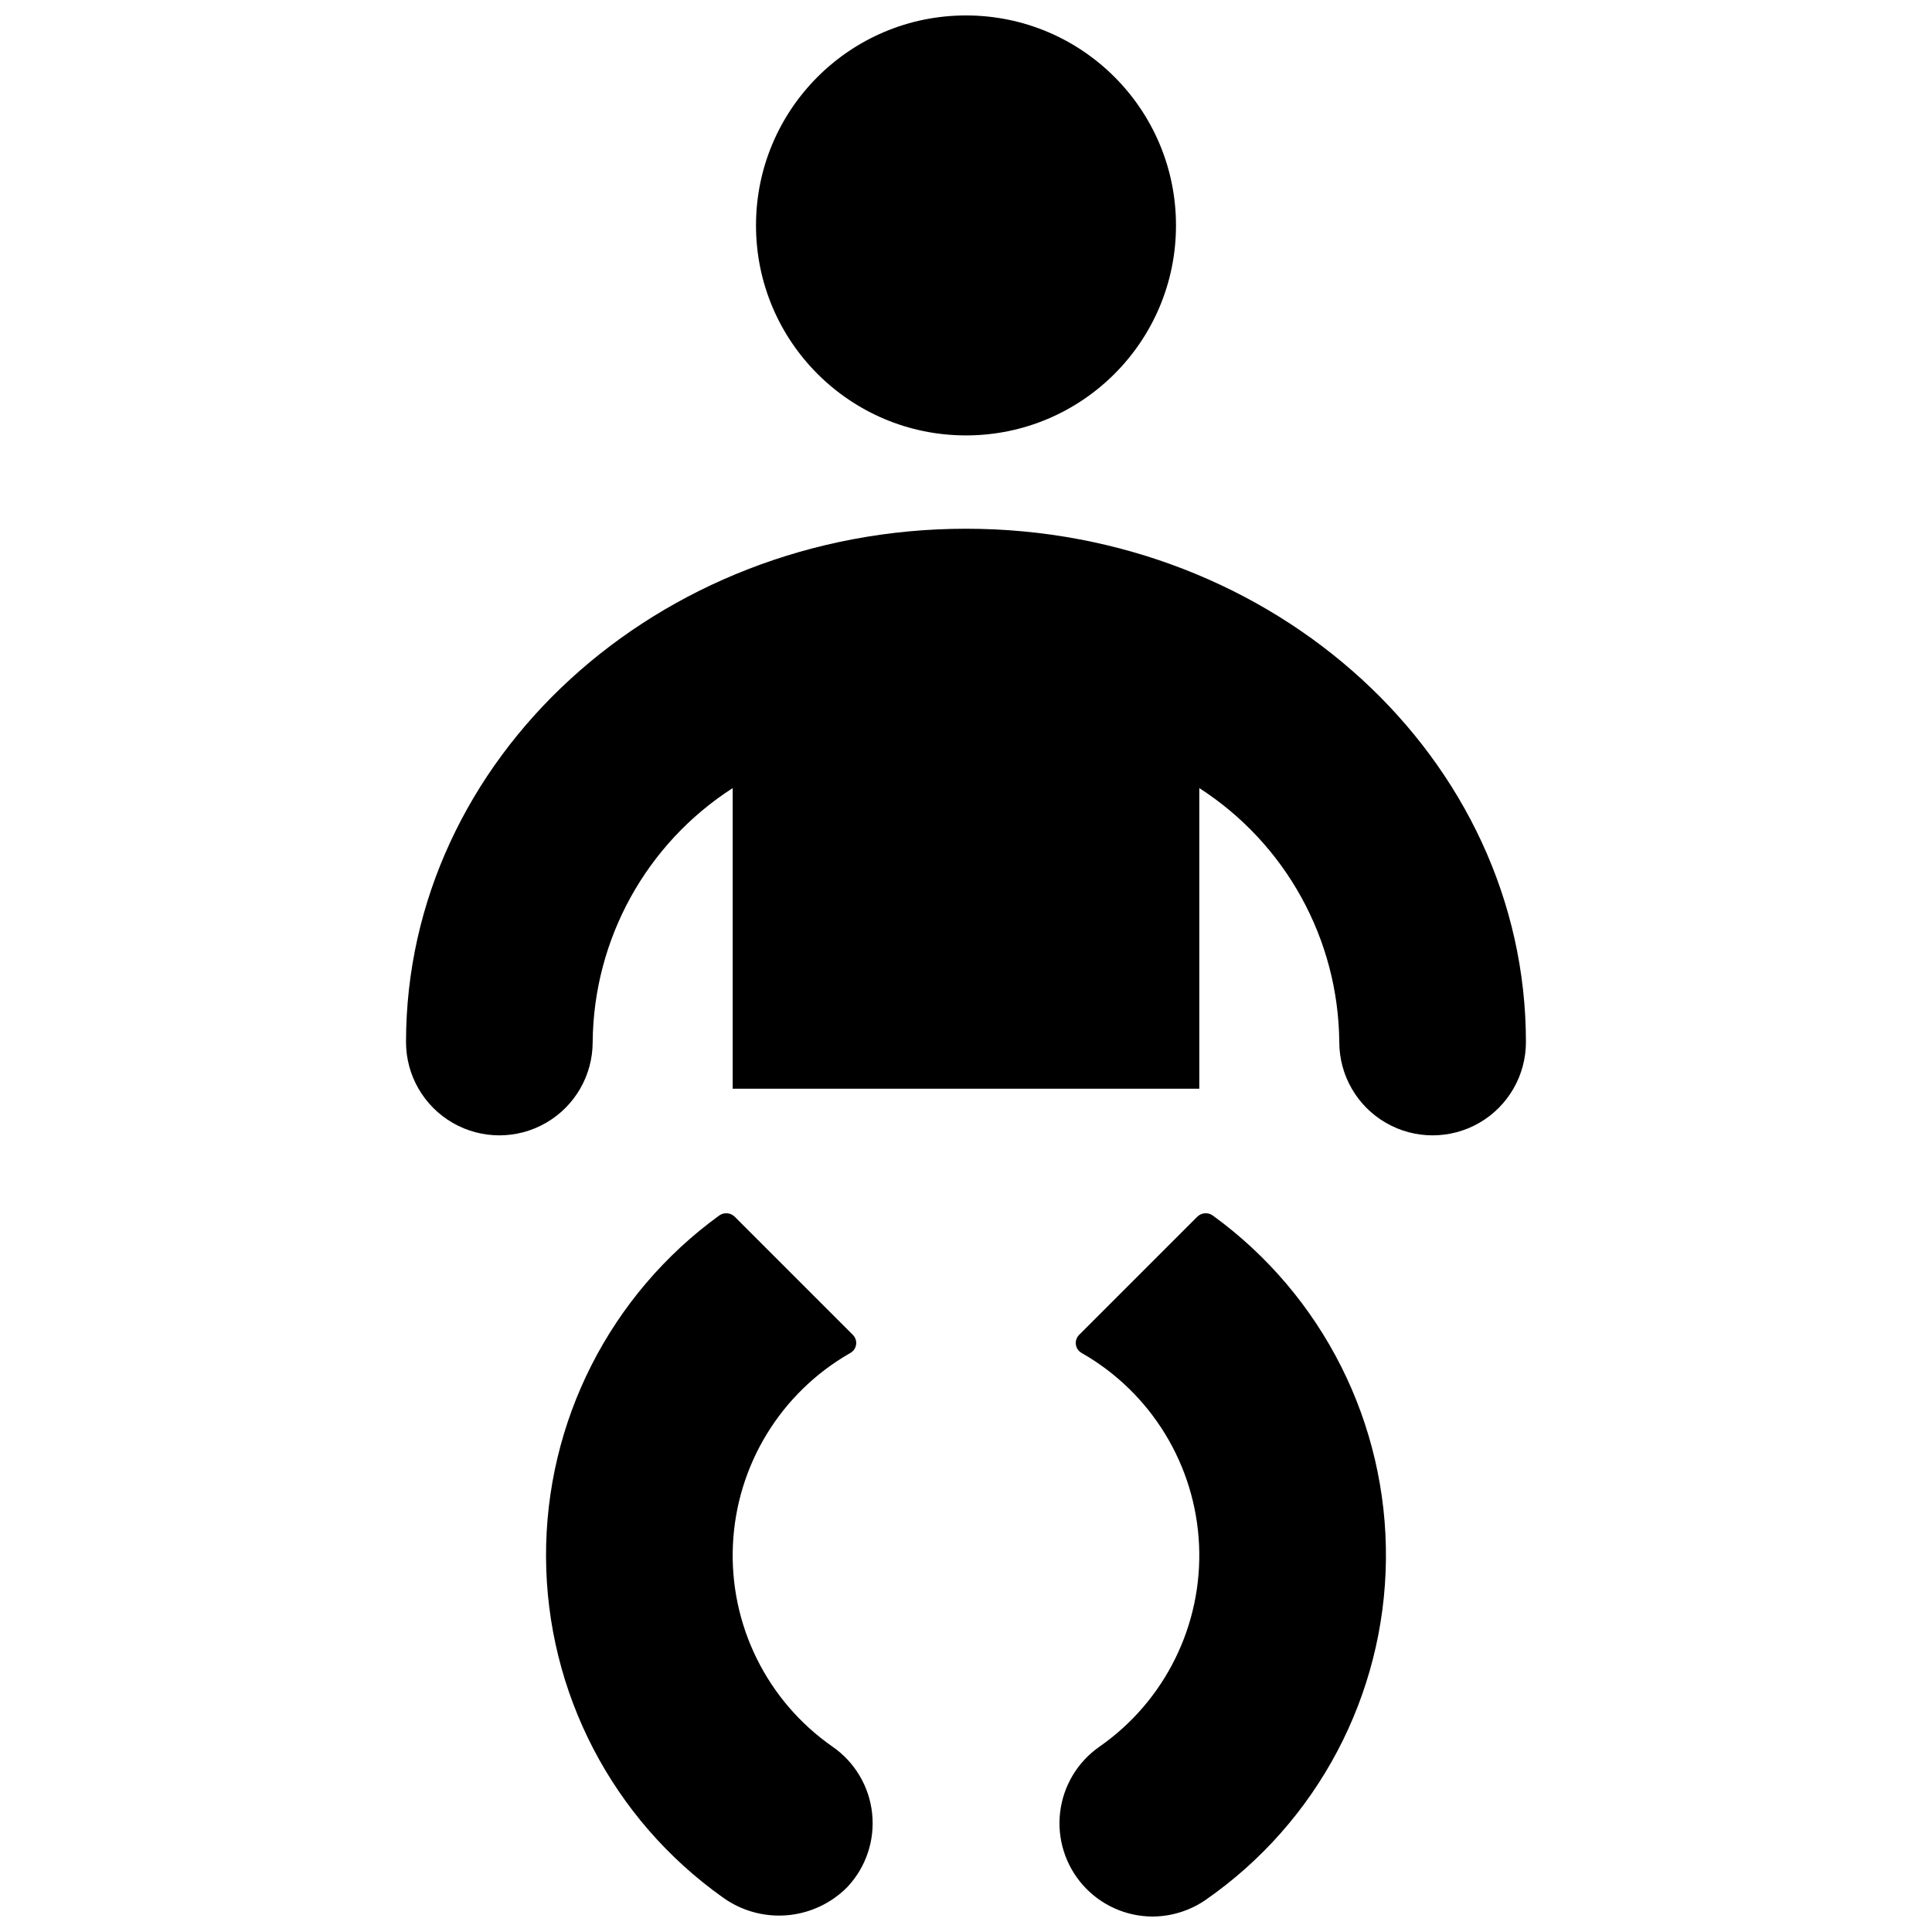
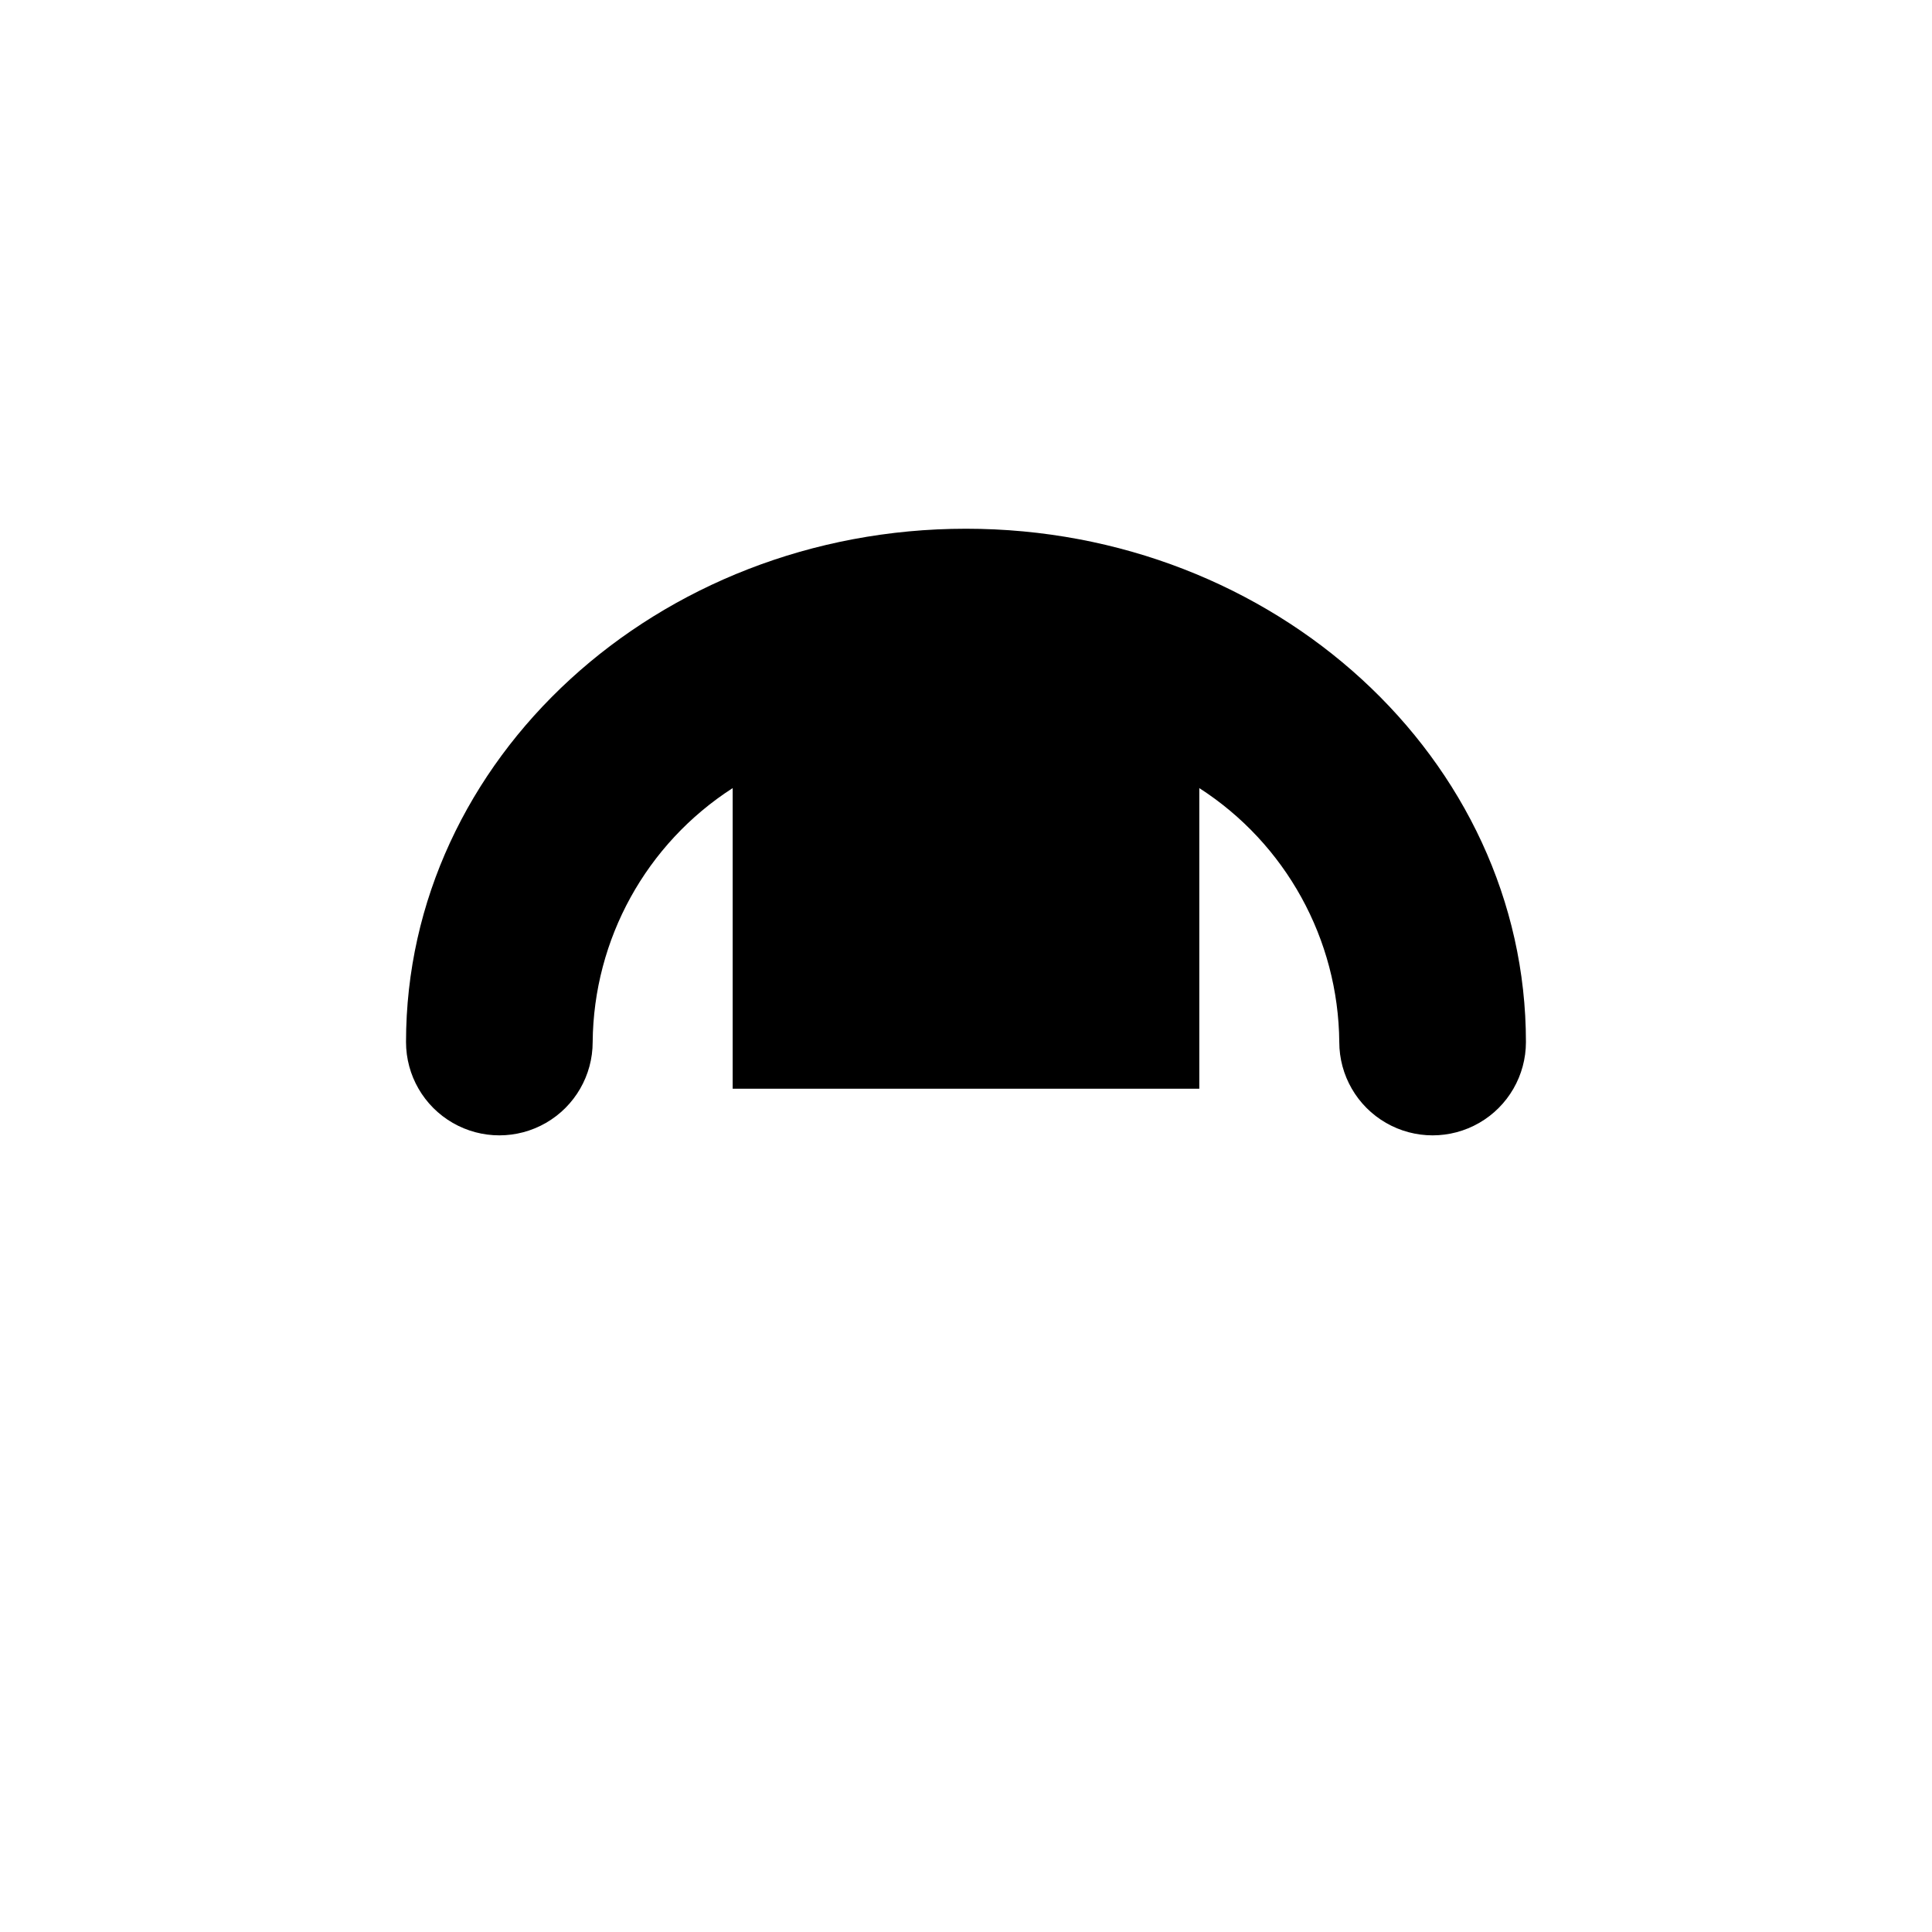
<svg xmlns="http://www.w3.org/2000/svg" width="800px" height="800px" version="1.1" viewBox="144 144 512 512">
  <defs>
    <clipPath id="c">
      <path d="m344 148.09h112v111.91h-112z" />
    </clipPath>
    <clipPath id="b">
-       <path d="m288 465h88v186.9h-88z" />
-     </clipPath>
+       </clipPath>
    <clipPath id="a">
-       <path d="m424 465h88v186.9h-88z" />
-     </clipPath>
+       </clipPath>
  </defs>
  <path d="m400 284.12c-81.832 0-148.4 61.023-148.4 136.03 0 8.836 4.715 17 12.367 21.418s17.078 4.418 24.73 0c7.652-4.418 12.367-12.582 12.367-21.418 0.238-27.25 14.184-52.551 37.102-67.297v79.664h123.66v-79.664c22.914 14.746 36.859 40.047 37.098 67.297 0 8.836 4.715 17 12.367 21.418s17.082 4.418 24.734 0 12.363-12.582 12.363-21.418c0-75.008-66.566-136.03-148.39-136.03z" />
  <g clip-path="url(#c)">
-     <path d="m455.65 203.74c0 30.734-24.914 55.648-55.648 55.648s-55.652-24.914-55.652-55.648c0-30.734 24.918-55.648 55.652-55.648s55.648 24.914 55.648 55.648" />
-   </g>
+     </g>
  <g clip-path="url(#b)">
    <path d="m364.63 606.89c-17.383-12.109-27.348-32.281-26.402-53.441 0.949-21.164 12.676-40.367 31.074-50.871 0.844-0.449 1.426-1.273 1.57-2.223 0.141-0.945-0.172-1.902-0.844-2.586l-31.32-31.32c-1.098-1.094-2.828-1.238-4.094-0.34-28.992 21.031-46.082 54.742-45.91 90.559 0.168 35.82 17.582 69.363 46.777 90.117 4.926 3.582 10.977 5.281 17.047 4.781 6.074-0.496 11.766-3.16 16.043-7.496 4.918-5.234 7.309-12.352 6.551-19.496-0.754-7.141-4.586-13.598-10.492-17.684z" />
  </g>
  <g clip-path="url(#a)">
-     <path d="m465.38 466.11c-1.266-0.898-2.996-0.754-4.094 0.34l-31.32 31.32h0.004c-0.676 0.68-0.988 1.641-0.848 2.586 0.145 0.949 0.727 1.773 1.57 2.223 18.398 10.504 30.125 29.707 31.074 50.871 0.945 21.16-9.02 41.332-26.402 53.441-5.793 4.035-9.586 10.355-10.418 17.367-0.836 7.008 1.367 14.043 6.051 19.324s11.402 8.312 18.465 8.32c5.039-0.027 9.953-1.578 14.098-4.449 29.578-20.562 47.367-54.18 47.727-90.203 0.363-36.023-16.746-69.988-45.906-91.141z" />
-   </g>
+     </g>
</svg>